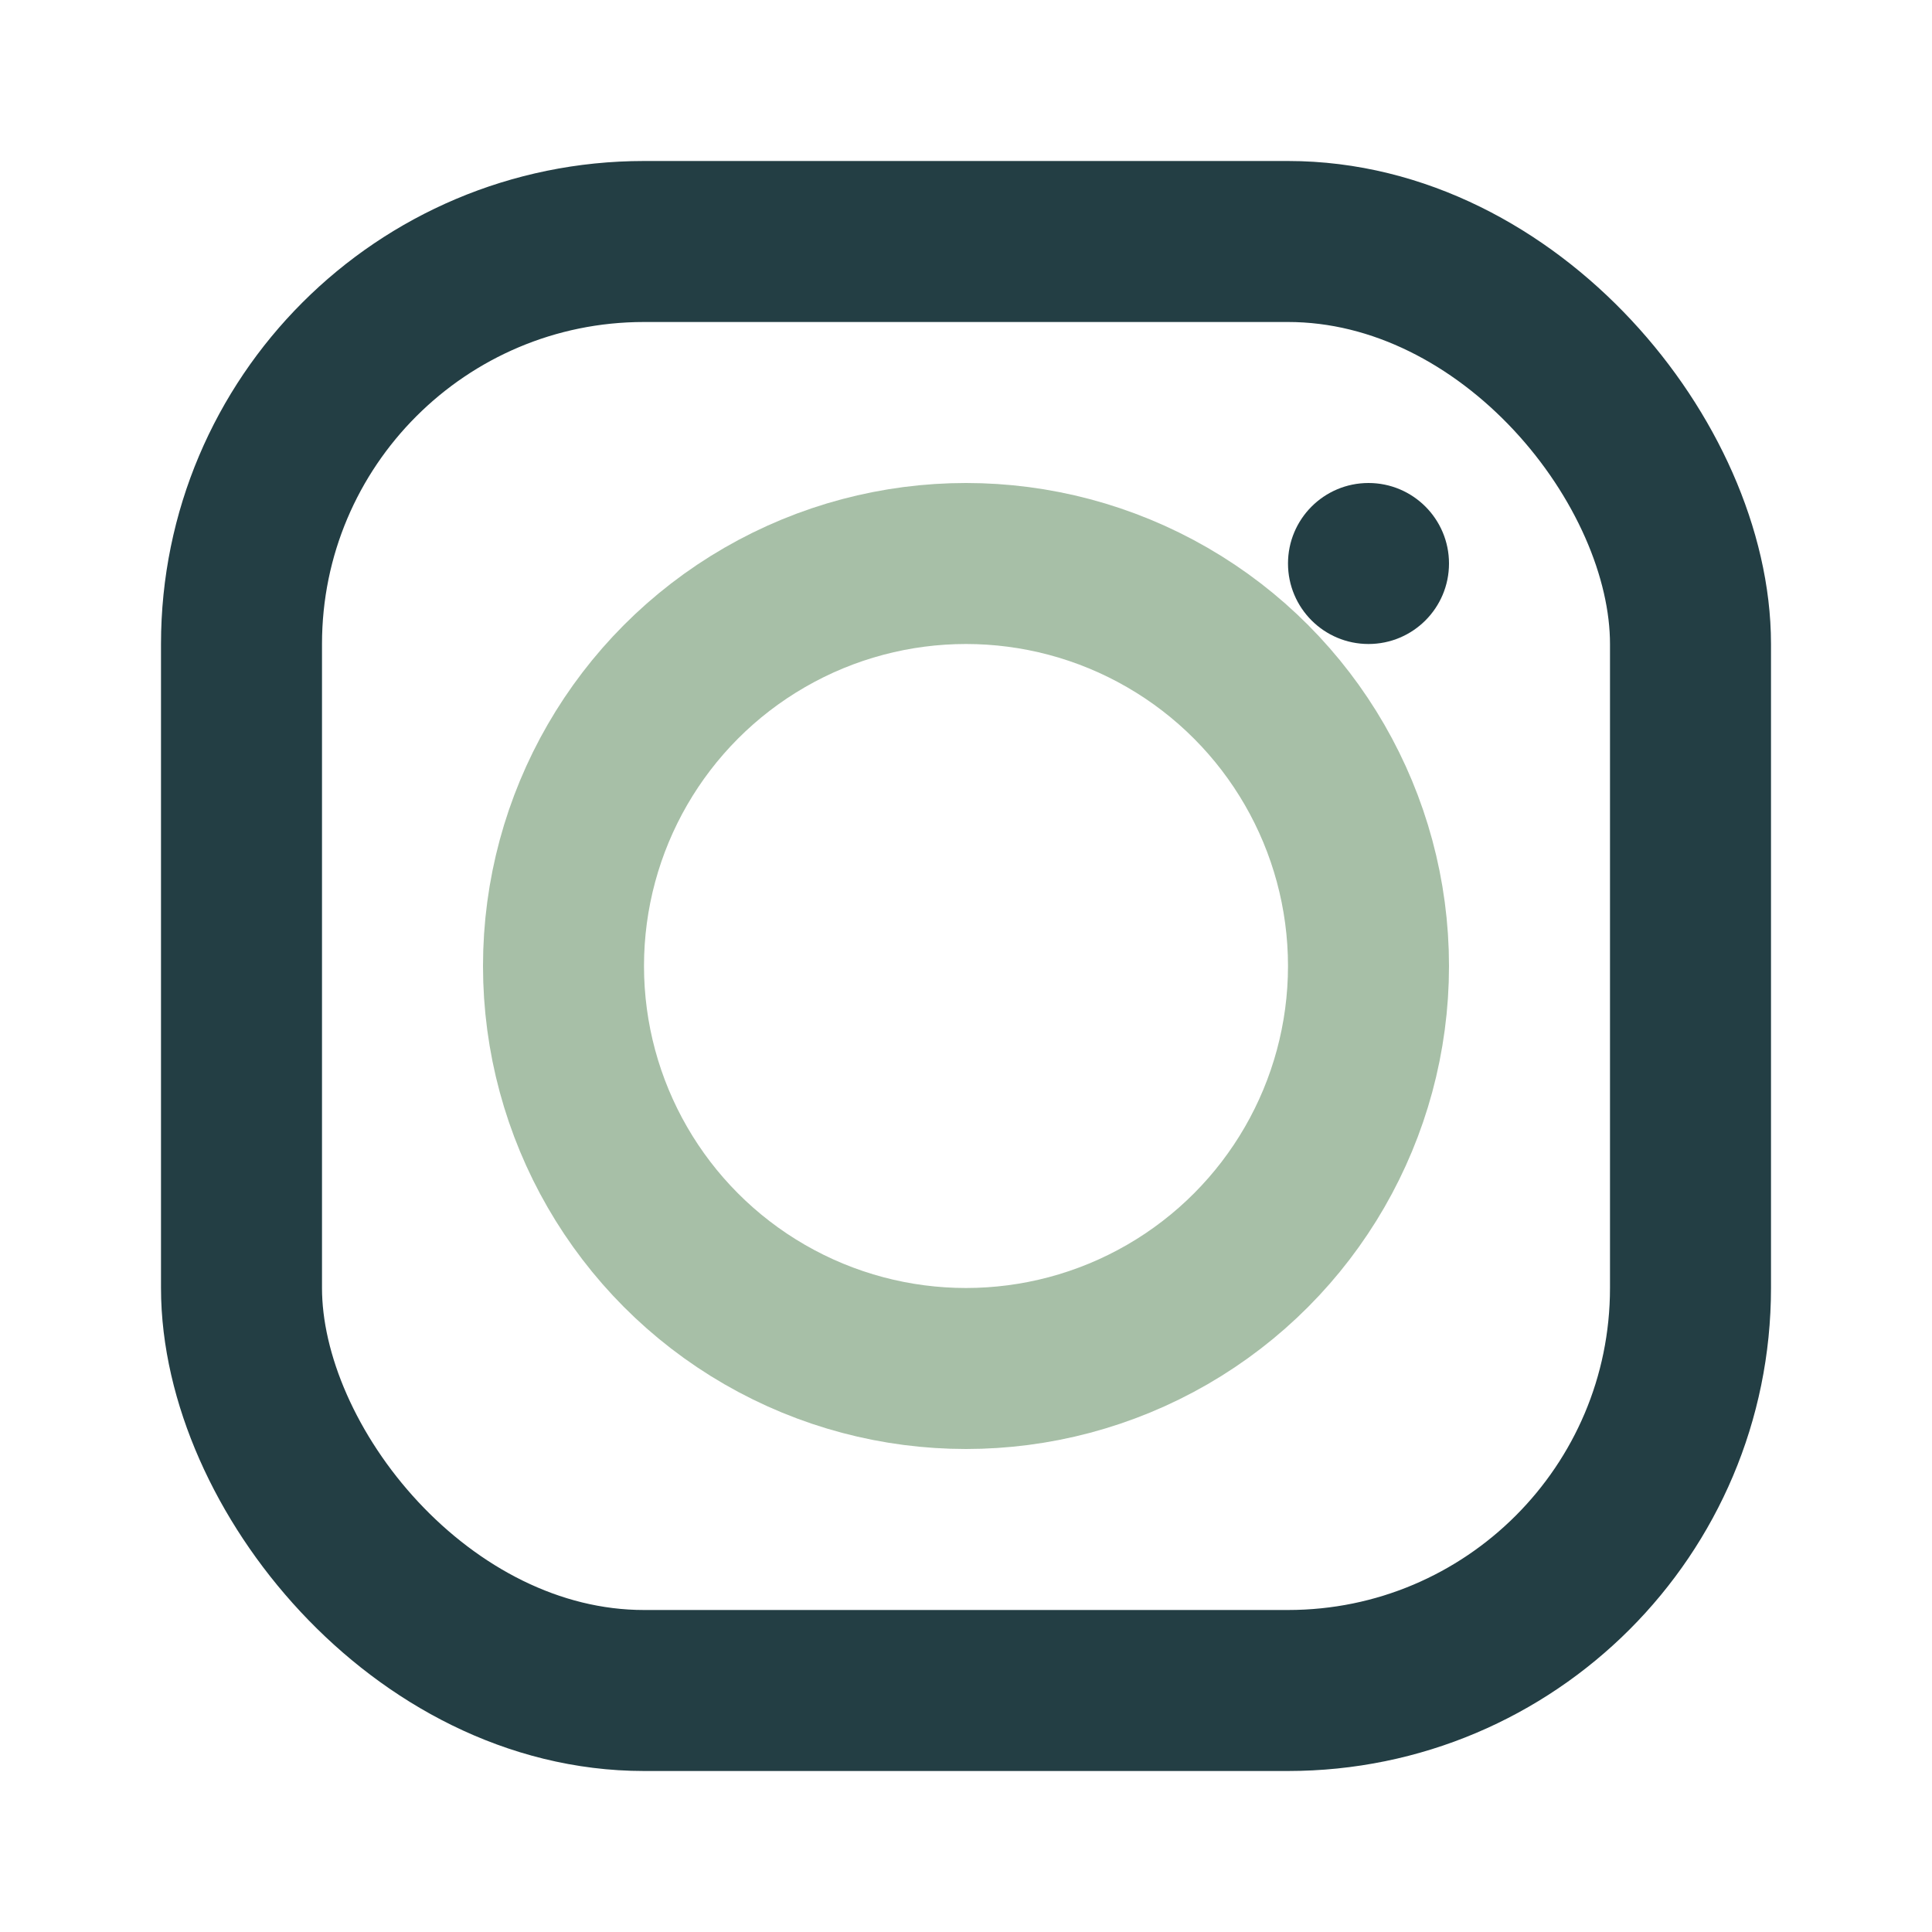
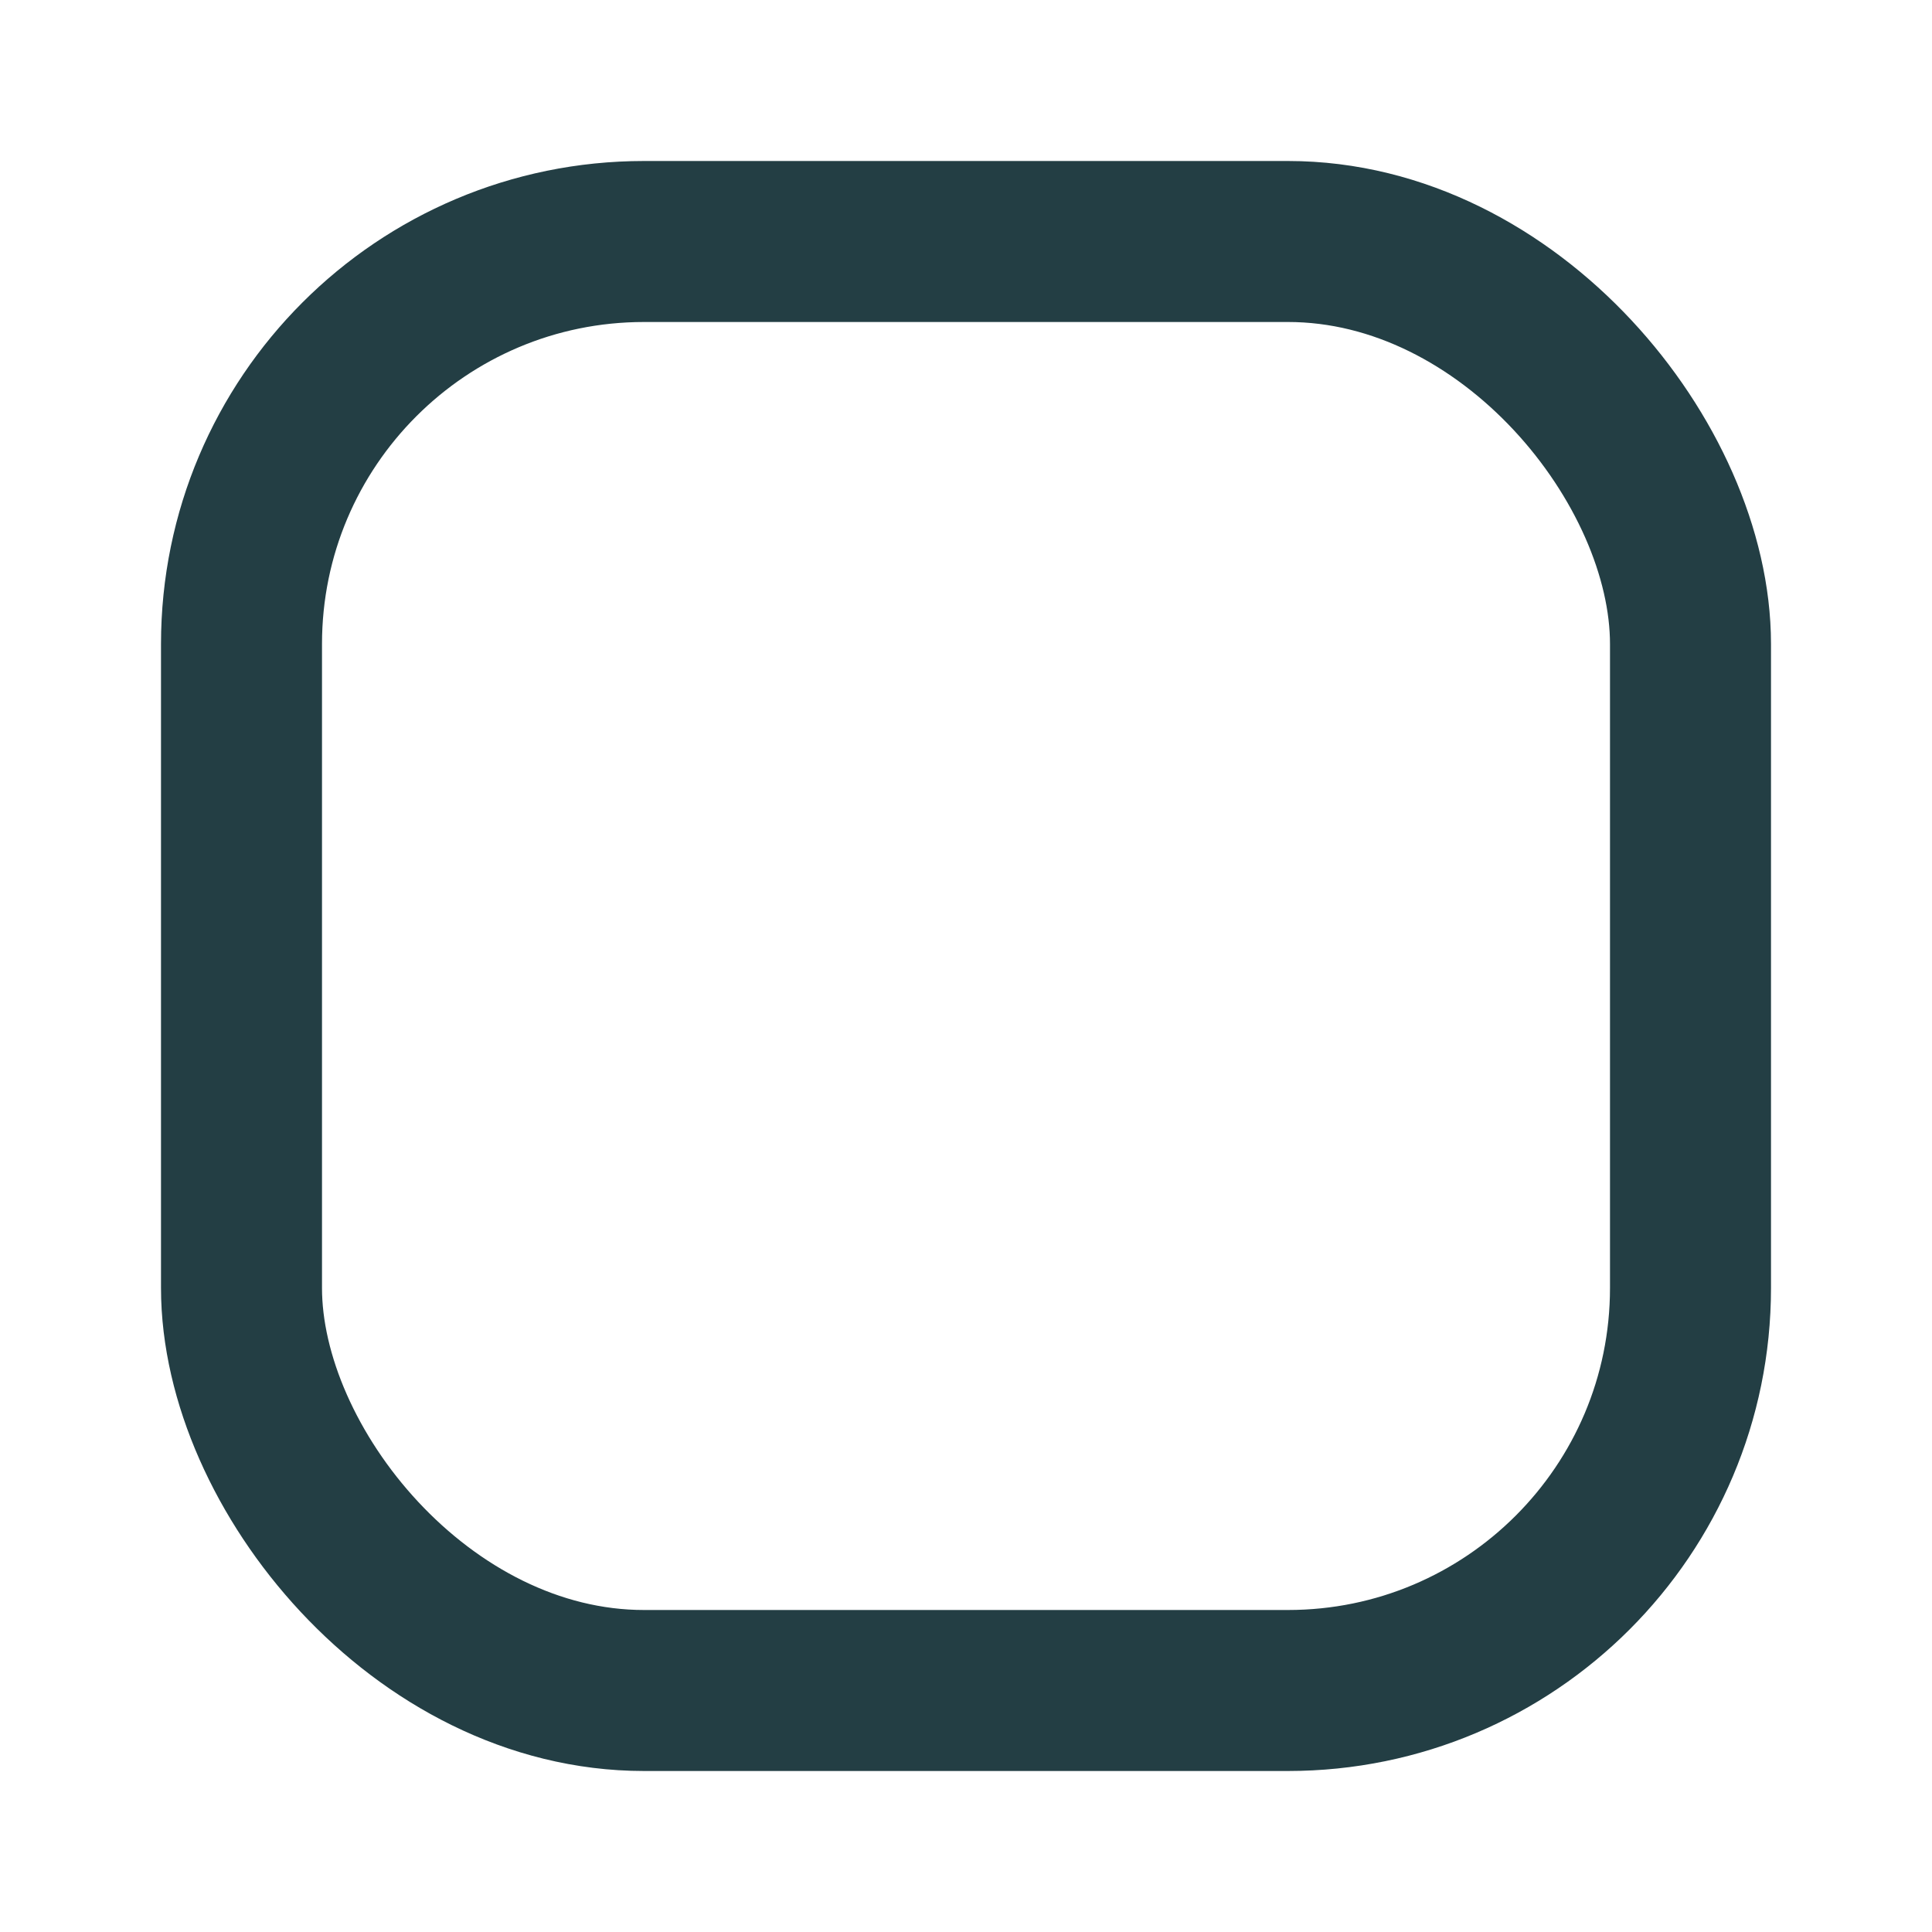
<svg xmlns="http://www.w3.org/2000/svg" width="24" height="24" viewBox="0 0 24 24">
  <rect x="3" y="3" width="18" height="18" rx="5" fill="none" stroke="#233E44" stroke-width="2" />
-   <circle cx="12" cy="12" r="5" fill="none" stroke="#A7BFA7" stroke-width="2" />
-   <circle cx="17" cy="7" r="1" fill="#233E44" />
</svg>